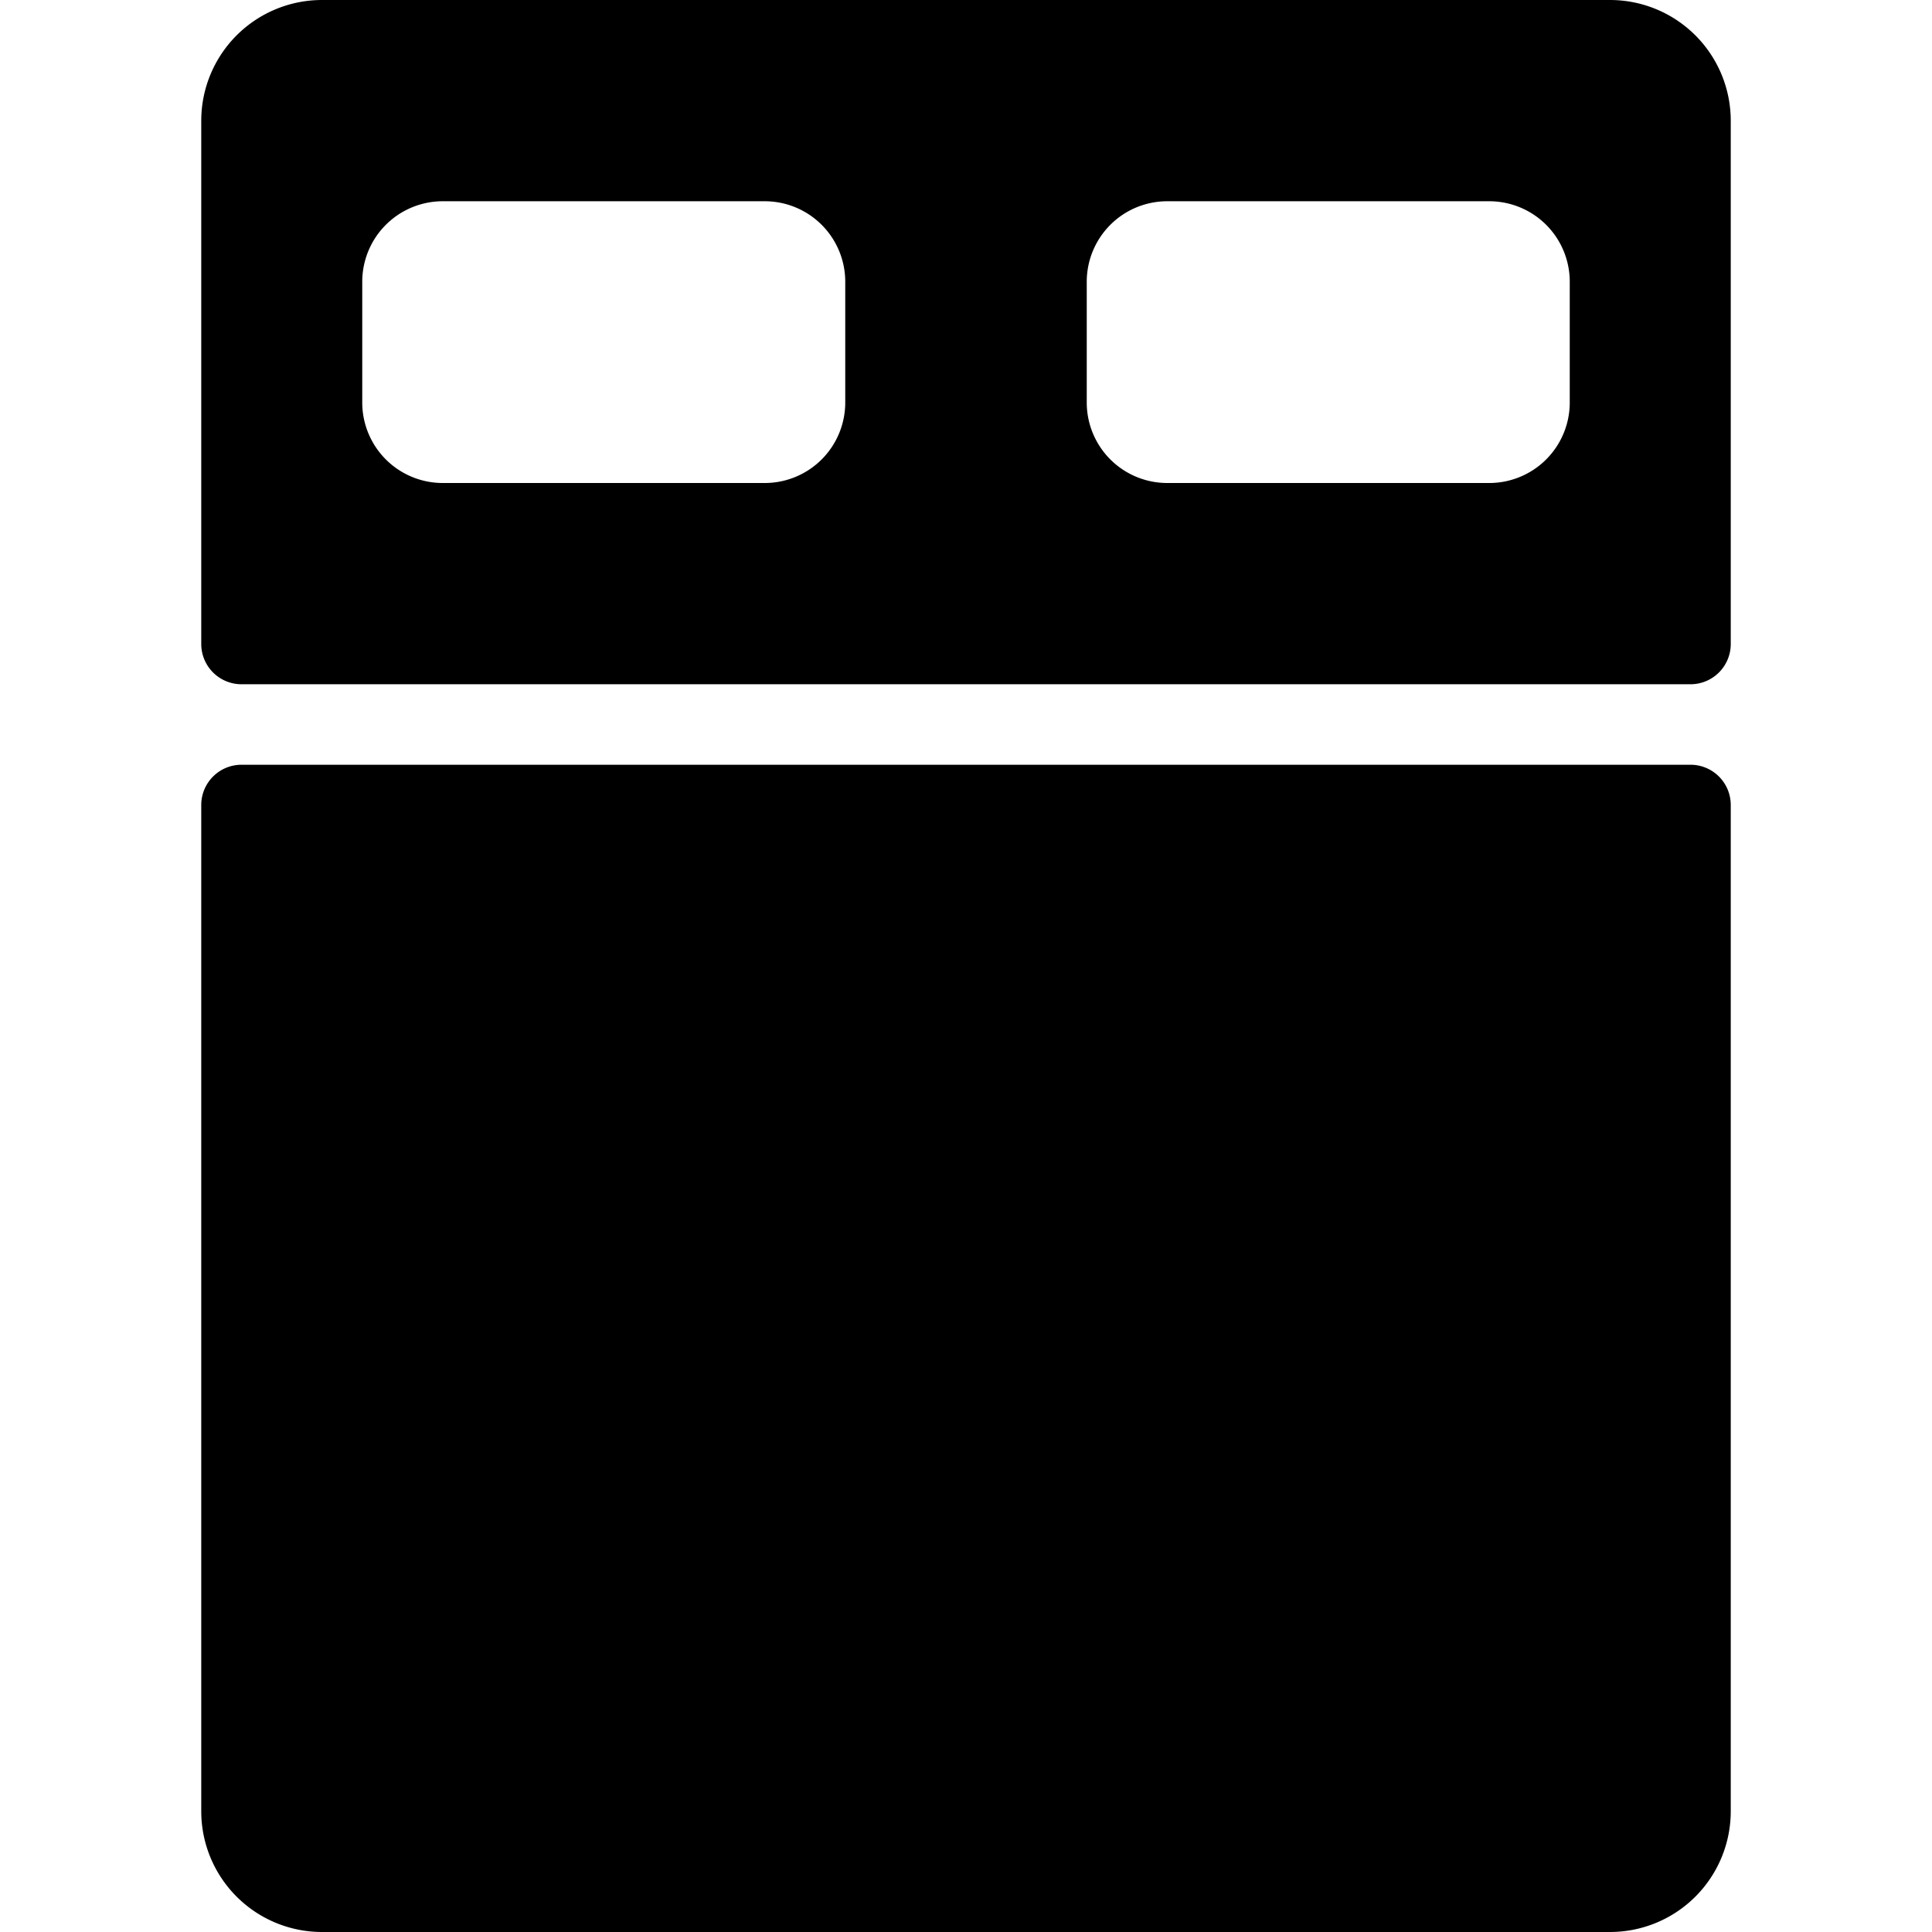
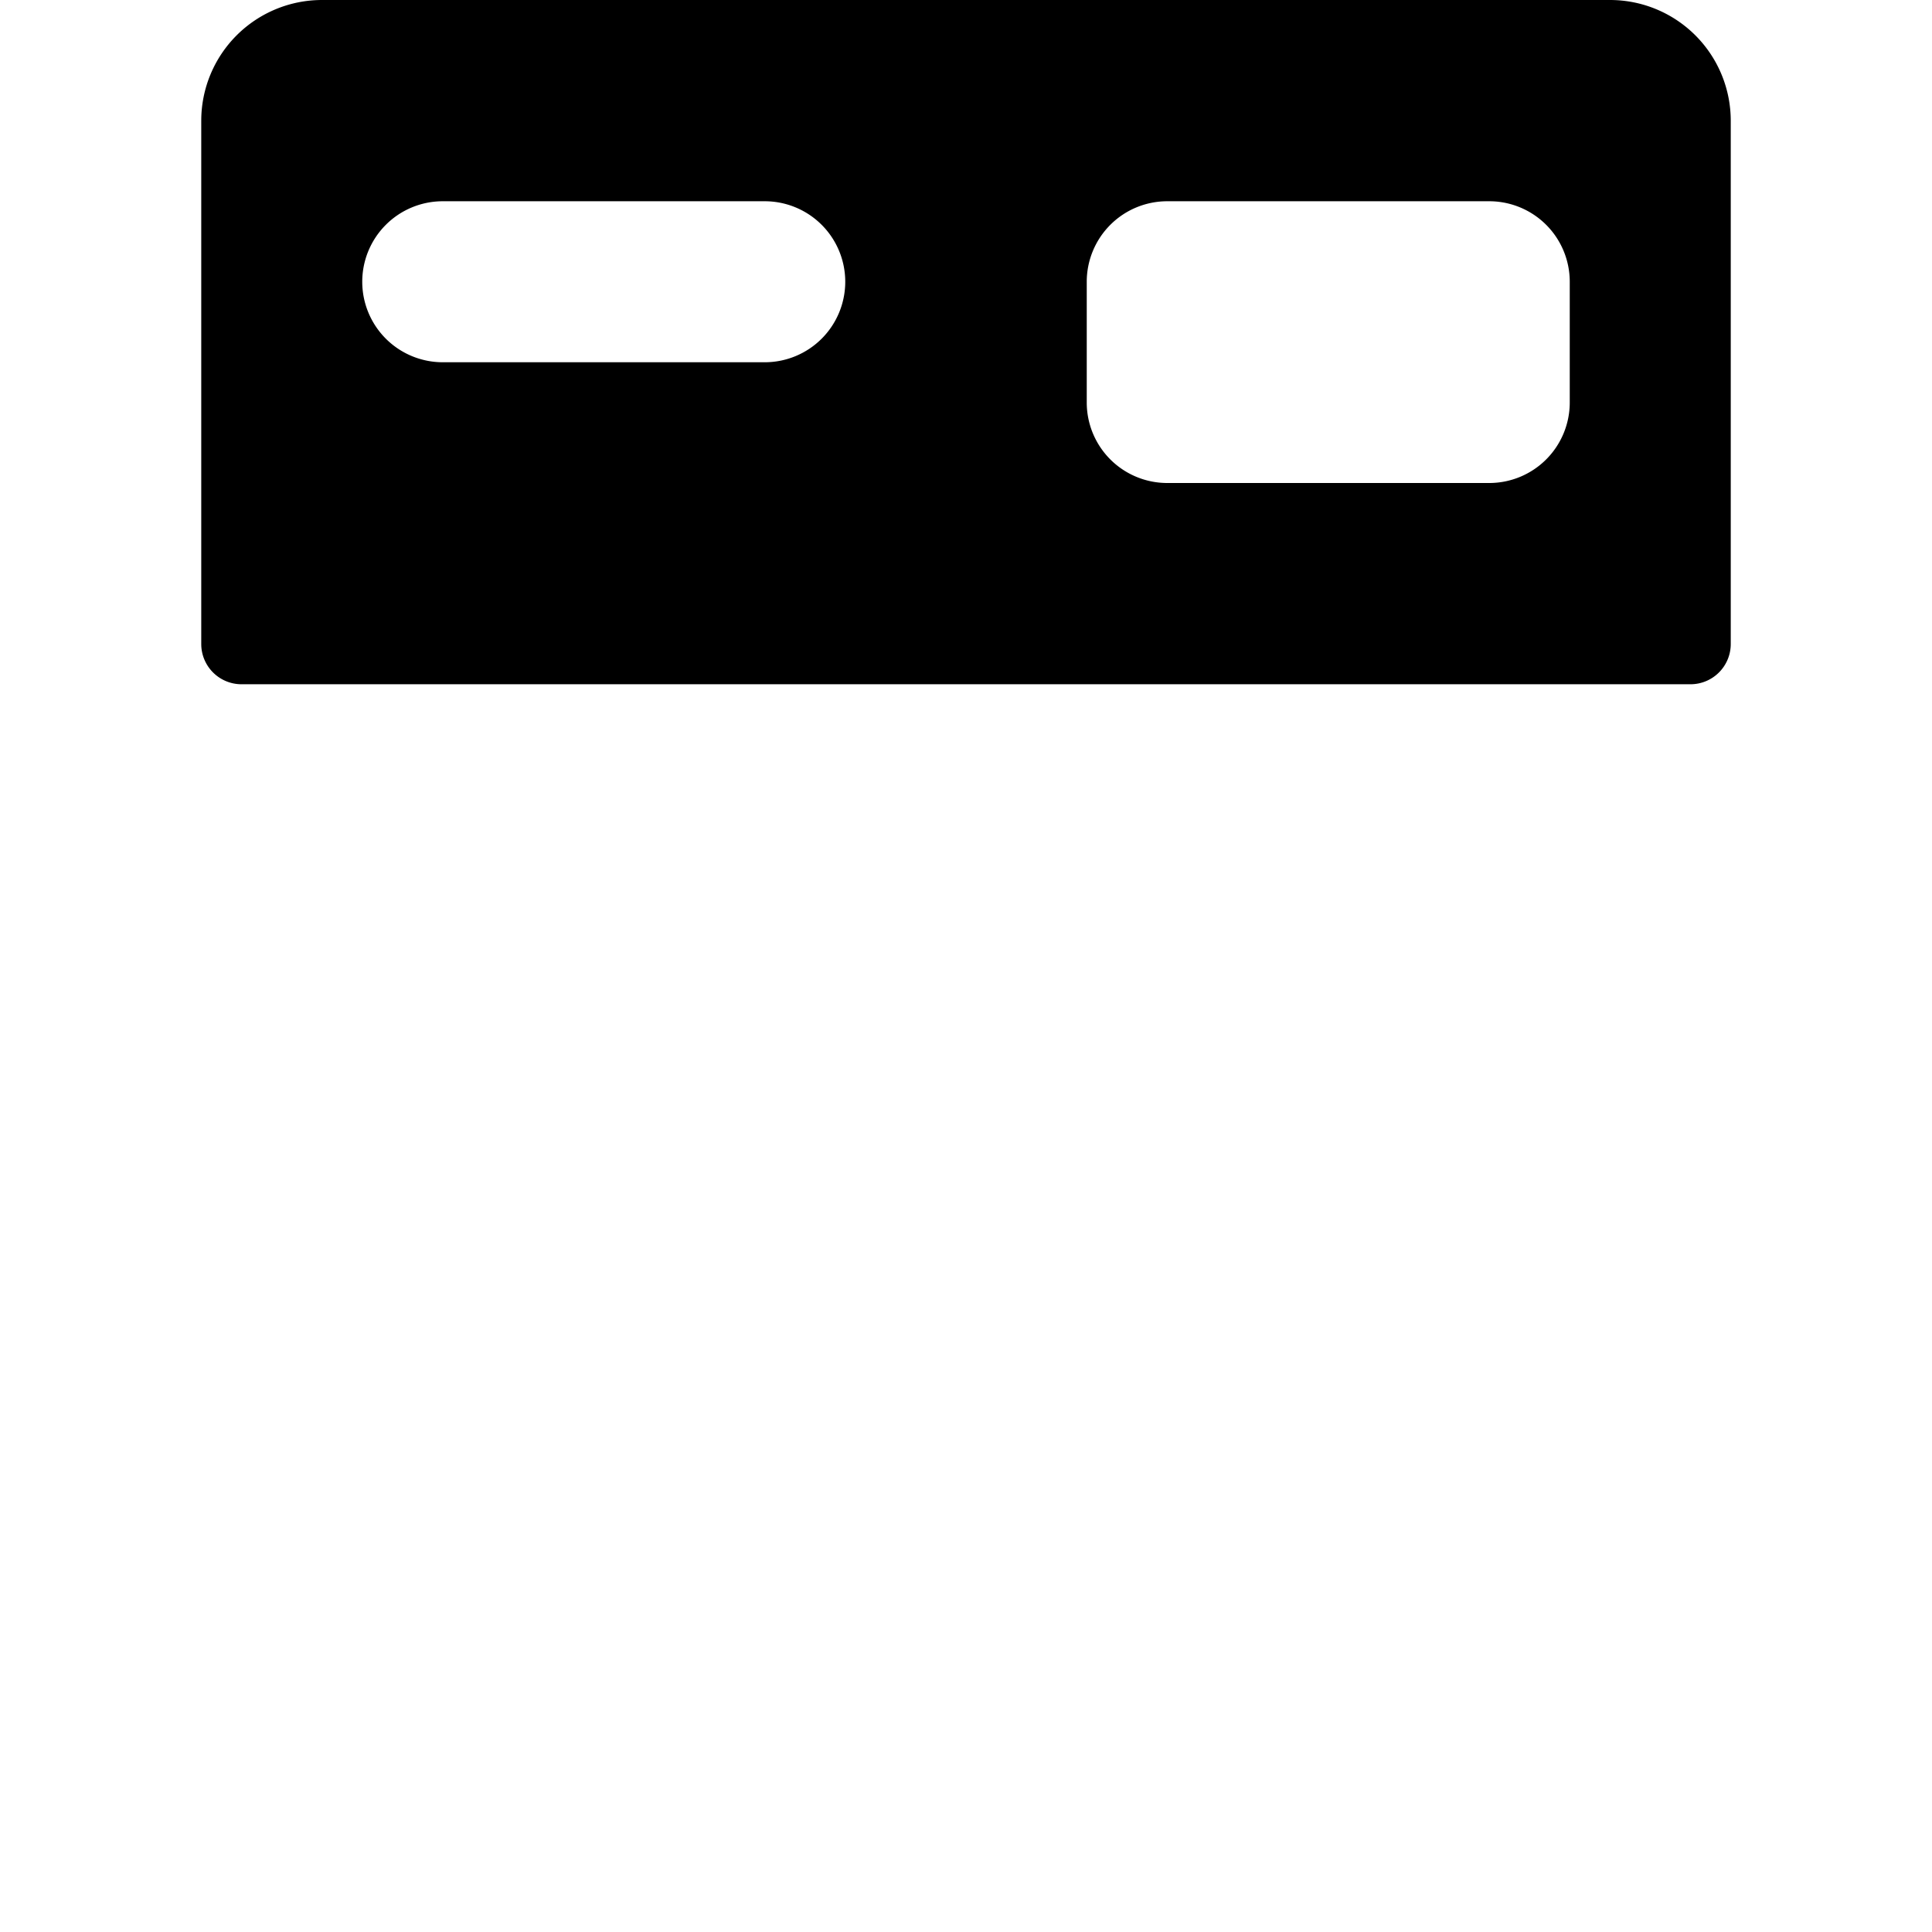
<svg xmlns="http://www.w3.org/2000/svg" viewBox="0 0 24 24">
  <g>
-     <path d="M3 9.5a0.5 0.5 0 0 0 -0.5 0.5v12.5A1.5 1.5 0 0 0 4 24h16a1.5 1.5 0 0 0 1.5 -1.5V10a0.5 0.5 0 0 0 -0.5 -0.5Z" fill="#000000" stroke-width="1" />
-     <path d="M21 8.5a0.5 0.5 0 0 0 0.5 -0.5V1.5A1.5 1.5 0 0 0 20 0H4a1.5 1.5 0 0 0 -1.5 1.5V8a0.5 0.5 0 0 0 0.5 0.5Zm-7.5 -5a1 1 0 0 1 1 -1h4a1 1 0 0 1 1 1V5a1 1 0 0 1 -1 1h-4a1 1 0 0 1 -1 -1Zm-9 0a1 1 0 0 1 1 -1h4a1 1 0 0 1 1 1V5a1 1 0 0 1 -1 1h-4a1 1 0 0 1 -1 -1Z" fill="#000000" stroke-width="1" />
+     <path d="M21 8.5a0.5 0.5 0 0 0 0.5 -0.5V1.5A1.5 1.5 0 0 0 20 0H4a1.5 1.5 0 0 0 -1.5 1.5V8a0.5 0.5 0 0 0 0.5 0.5Zm-7.5 -5a1 1 0 0 1 1 -1h4a1 1 0 0 1 1 1V5a1 1 0 0 1 -1 1h-4a1 1 0 0 1 -1 -1Zm-9 0a1 1 0 0 1 1 -1h4a1 1 0 0 1 1 1a1 1 0 0 1 -1 1h-4a1 1 0 0 1 -1 -1Z" fill="#000000" stroke-width="1" />
  </g>
</svg>